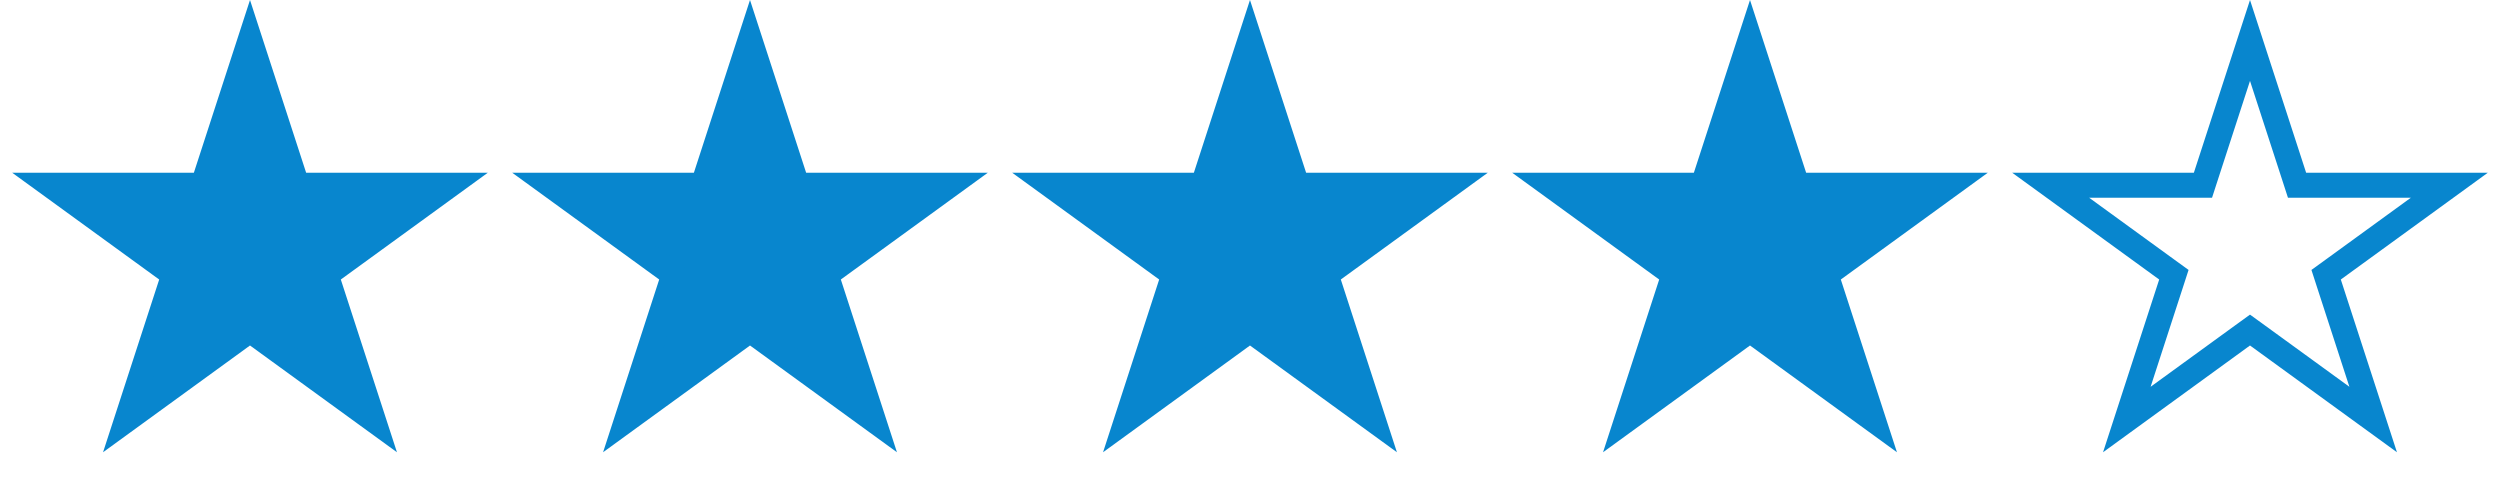
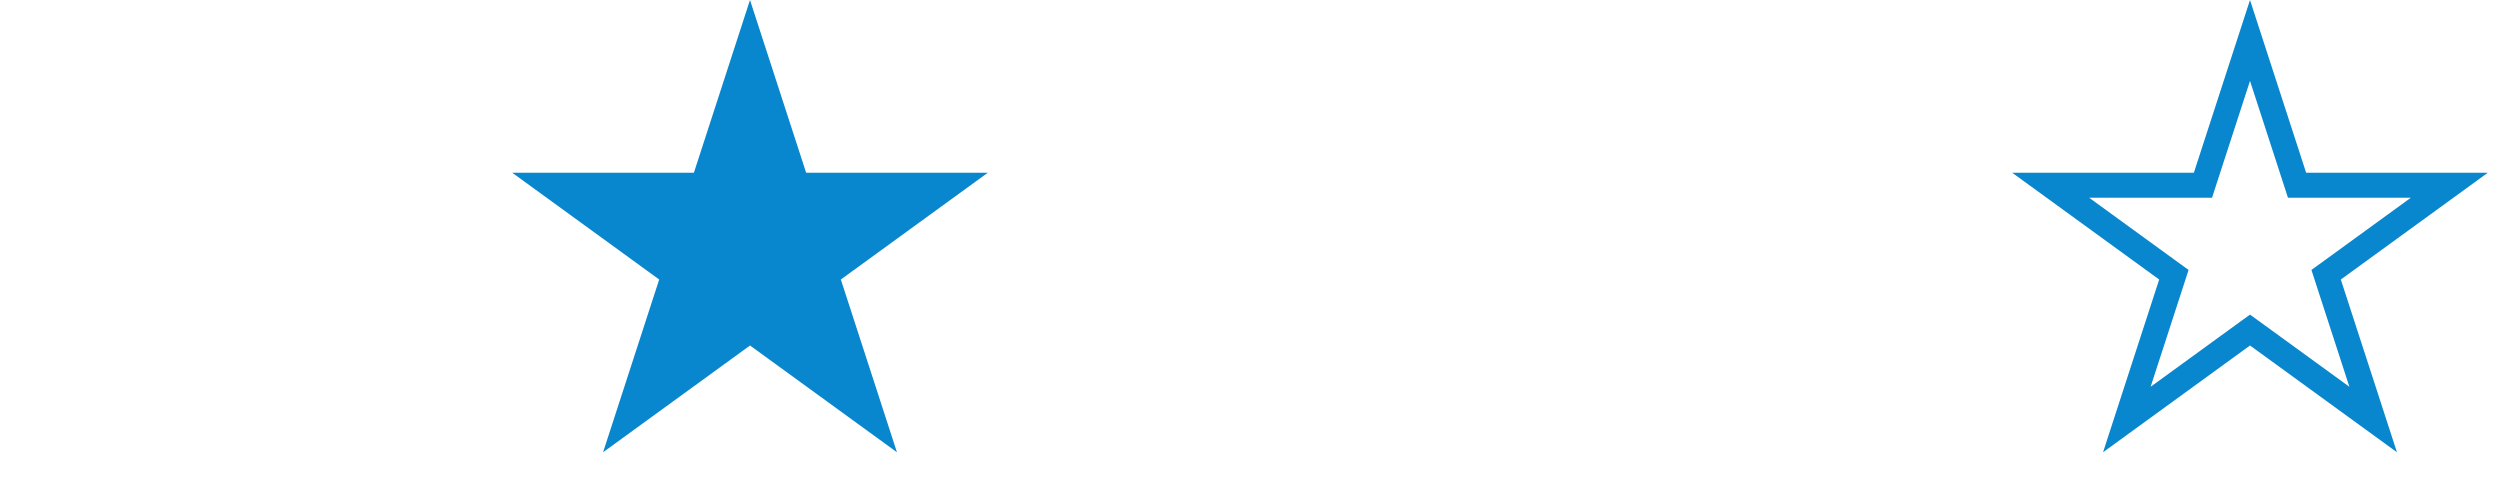
<svg xmlns="http://www.w3.org/2000/svg" width="100" height="20" viewBox="0 0 100 20" fill="none">
-   <path d="M49.999 1.618L51.769 7.064L51.881 7.41H52.245H57.971L53.338 10.776L53.044 10.989L53.157 11.335L54.926 16.781L50.293 13.415L49.999 13.202L49.706 13.415L45.073 16.781L46.842 11.335L46.955 10.989L46.661 10.776L42.028 7.41H47.754H48.118L48.23 7.064L49.999 1.618Z" fill="#0886CE" stroke="#0886CE" />
-   <path d="M10 1.618L11.77 7.064L11.882 7.41H12.245H17.972L13.339 10.776L13.045 10.989L13.157 11.335L14.927 16.781L10.294 13.415L10 13.202L9.706 13.415L5.073 16.781L6.843 11.335L6.955 10.989L6.661 10.776L2.028 7.41H7.755H8.118L8.23 7.064L10 1.618Z" fill="#0886CE" stroke="#0886CE" />
  <path d="M30 1.618L31.77 7.064L31.882 7.41H32.246H37.972L33.339 10.776L33.045 10.989L33.158 11.335L34.927 16.781L30.294 13.415L30 13.202L29.707 13.415L25.074 16.781L26.843 11.335L26.956 10.989L26.662 10.776L22.029 7.41H27.755H28.119L28.231 7.064L30 1.618Z" fill="#0886CE" stroke="#0886CE" />
-   <path d="M70 1.618L71.77 7.064L71.882 7.41H72.245H77.972L73.339 10.776L73.045 10.989L73.157 11.335L74.927 16.781L70.294 13.415L70 13.202L69.706 13.415L65.073 16.781L66.843 11.335L66.955 10.989L66.661 10.776L62.028 7.41H67.755H68.118L68.23 7.064L70 1.618Z" fill="#0886CE" stroke="#0886CE" />
  <path d="M90 1.618L91.77 7.064L91.882 7.41H92.245H97.972L93.339 10.776L93.045 10.989L93.157 11.335L94.927 16.781L90.294 13.415L90 13.202L89.706 13.415L85.073 16.781L86.843 11.335L86.955 10.989L86.661 10.776L82.028 7.41H87.755H88.118L88.23 7.064L90 1.618Z" stroke="#0886CE" />
</svg>